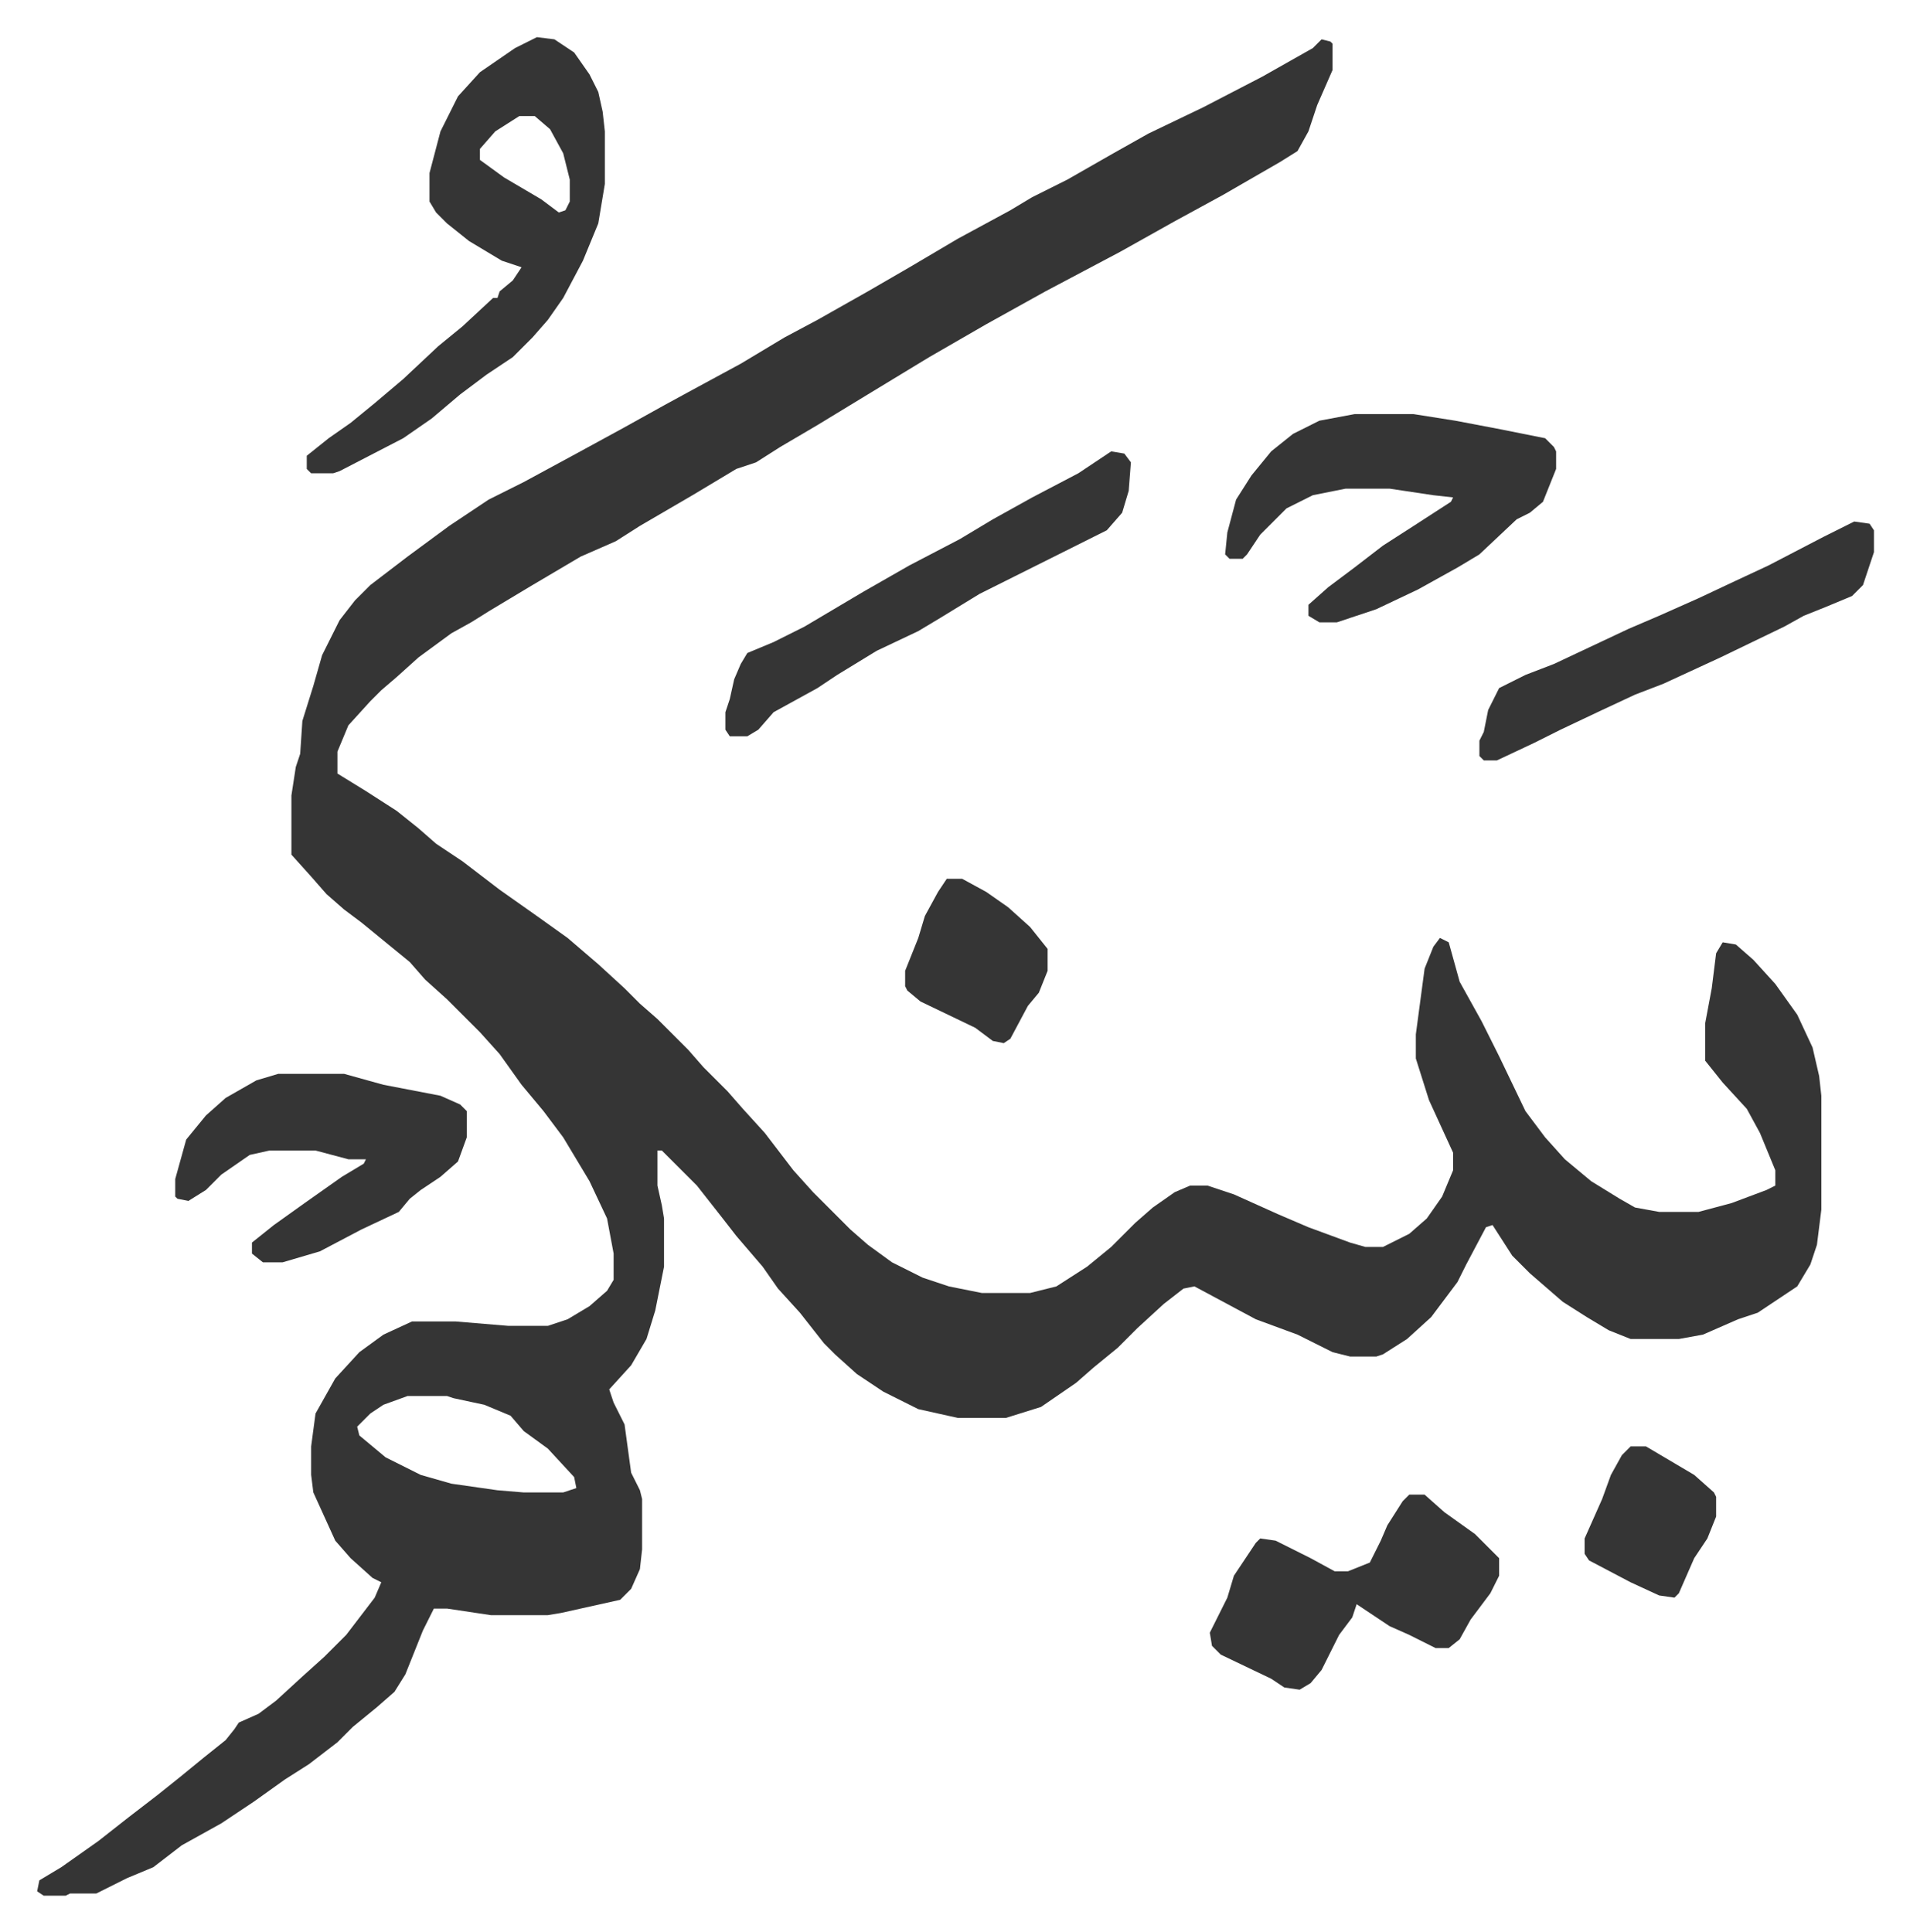
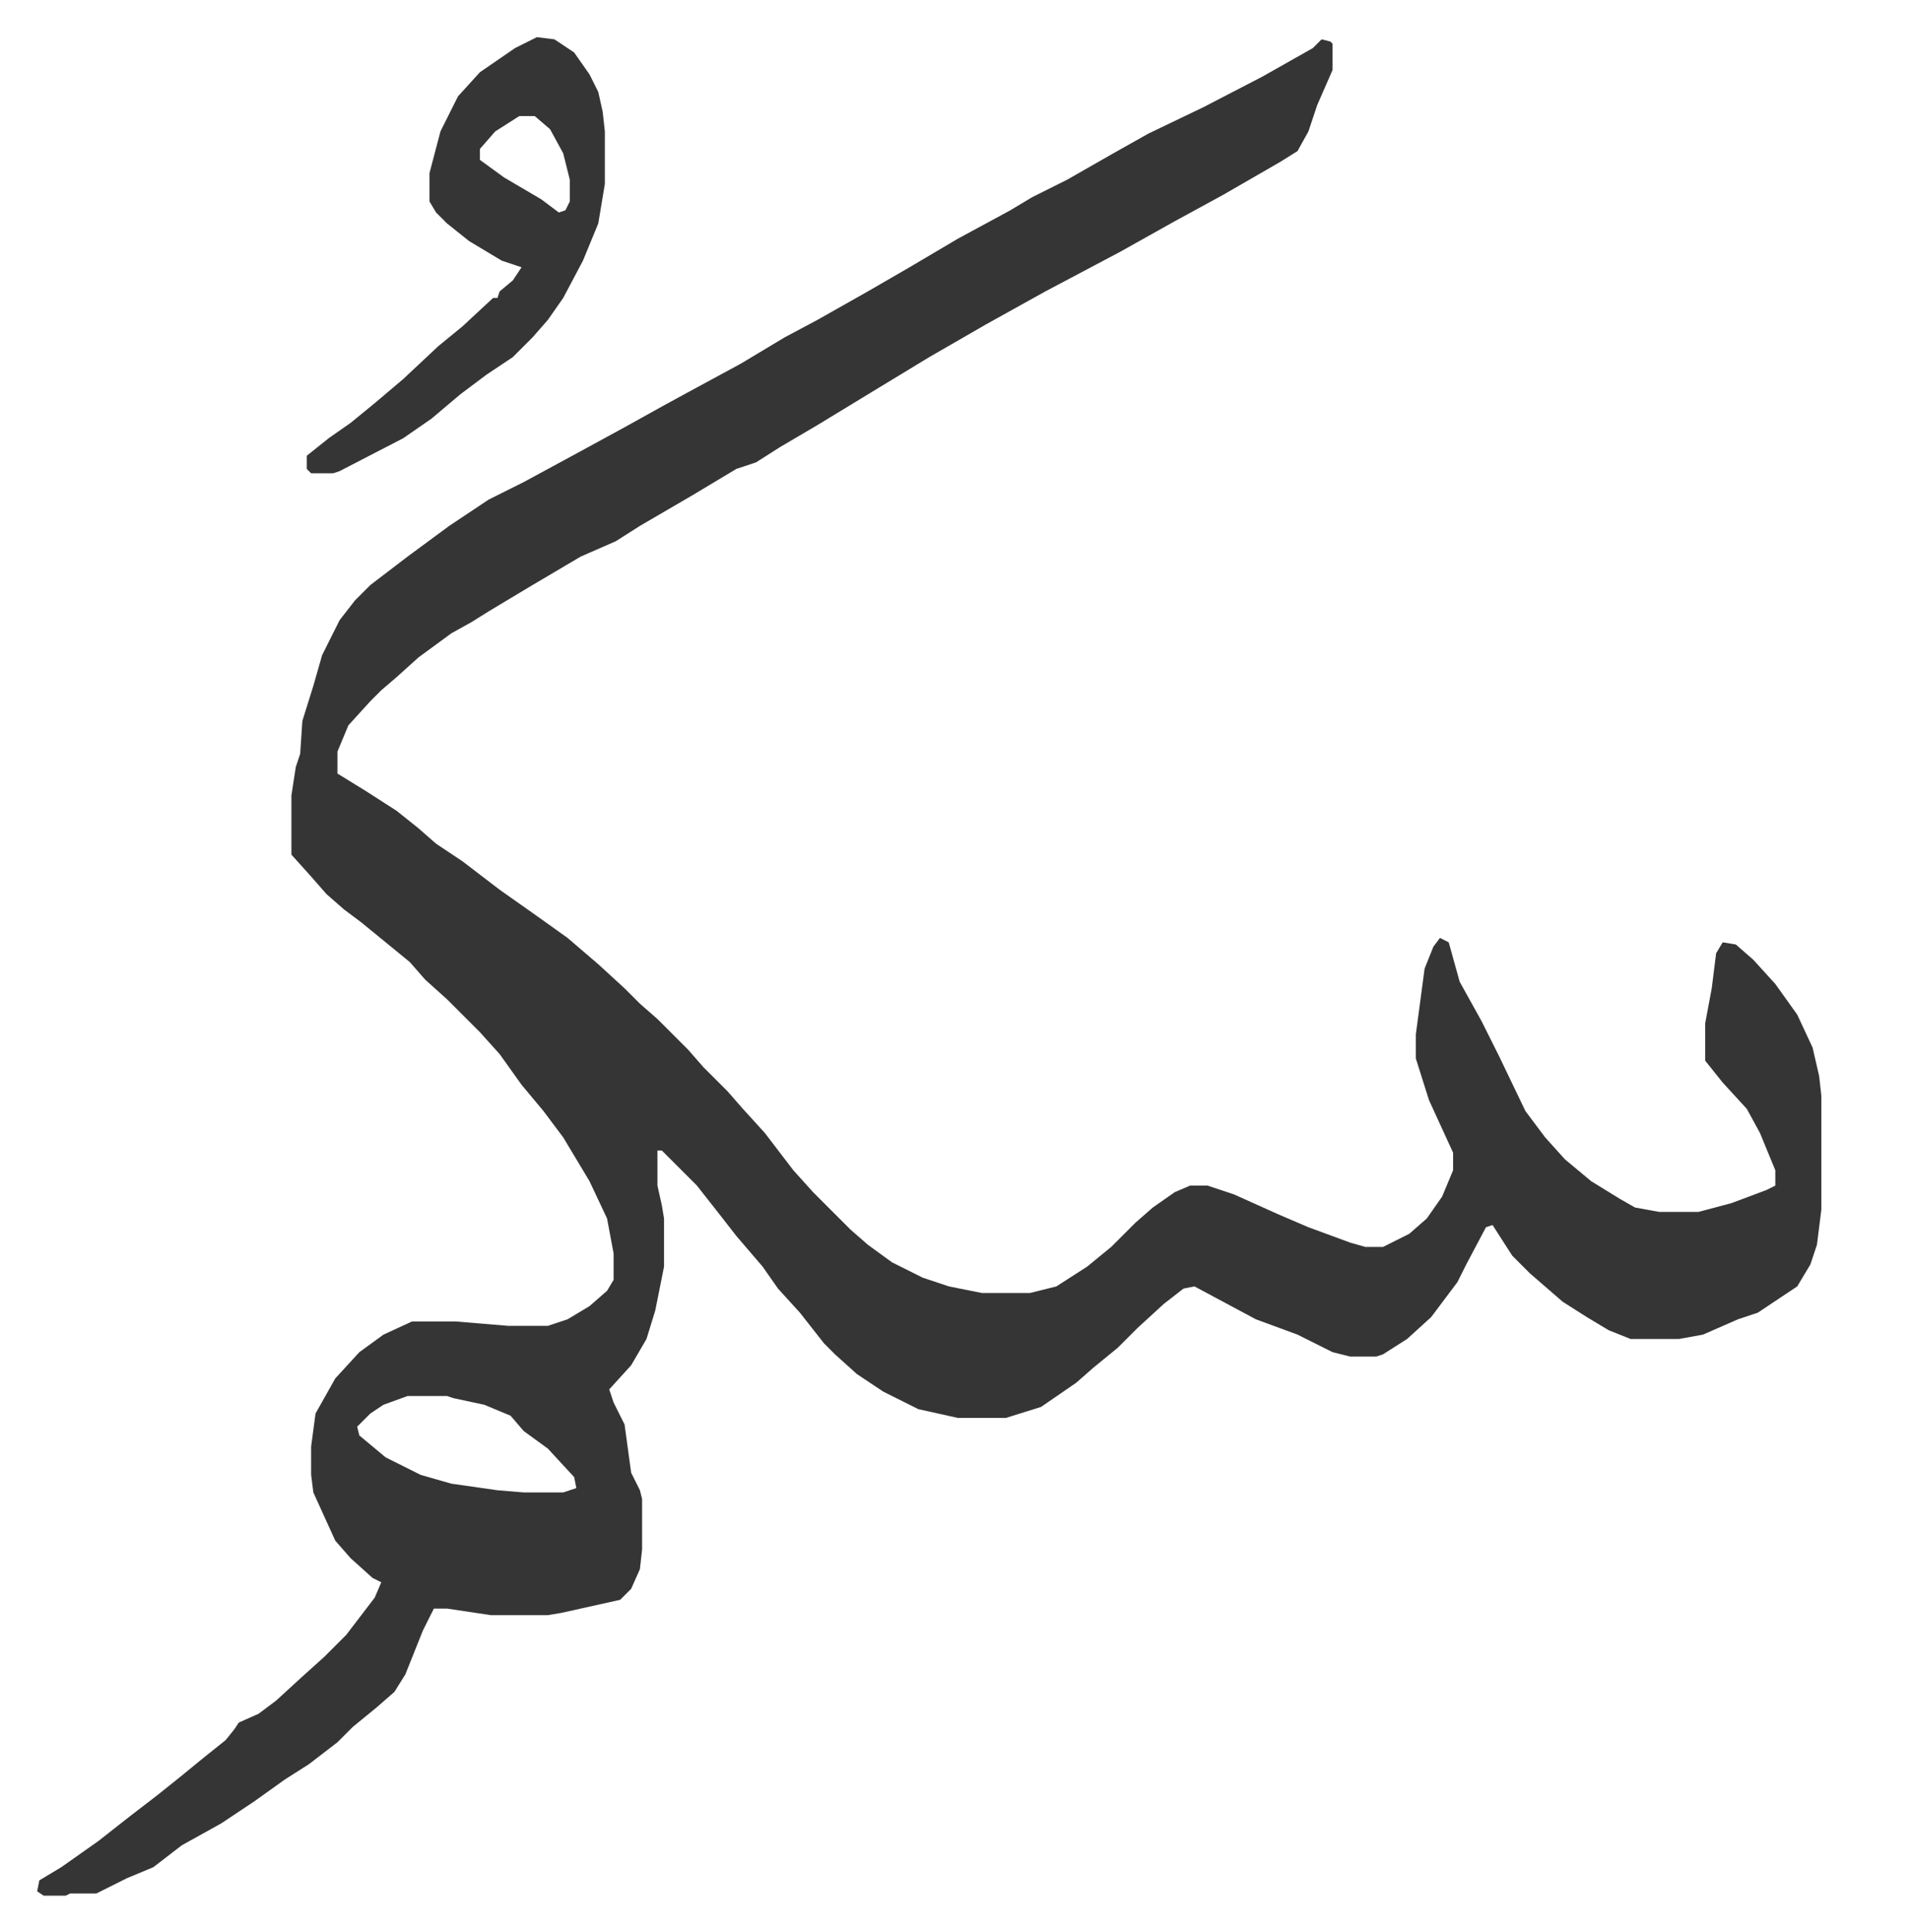
<svg xmlns="http://www.w3.org/2000/svg" role="img" viewBox="-16.95 329.05 871.40 881.40">
  <path fill="#353535" id="rule_normal" d="M586 347l4 1 1 1v12l-7 16-4 12-5 9-8 5-26 15-22 12-25 14-34 18-27 15-26 15-28 17-23 14-17 10-11 7-9 3-20 12-24 14-11 7-16 7-22 13-20 12-8 5-9 5-15 11-10 9-7 6-5 5-10 11-5 12v10l13 8 14 9 10 8 8 7 12 8 17 13 17 12 14 10 14 12 12 11 7 7 8 7 14 14 7 8 11 11 7 8 10 11 13 17 9 10 17 17 8 7 11 8 14 7 12 4 15 3h22l12-3 14-9 11-9 11-11 8-7 10-7 7-3h8l12 4 20 9 14 6 19 7 7 2h8l12-6 8-7 7-10 5-12v-8l-11-24-6-19v-11l4-30 4-10 3-4 4 2 5 18 10 18 8 16 12 25 9 12 9 10 12 10 13 8 7 4 11 2h18l15-4 16-6 4-2v-7l-7-17-6-11-11-12-8-10v-17l3-16 2-16 3-5 6 1 8 7 10 11 10 14 7 15 3 13 1 9v52l-2 16-3 9-6 10-18 12-9 3-16 7-11 2h-22l-10-4-10-6-11-7-15-13-8-8-9-14-3 1-9 17-4 8-12 16-11 10-11 7-3 1h-12l-8-2-16-8-19-7-28-15-5 1-9 7-12 11-9 9-11 9-8 7-16 11-16 5h-22l-18-4-16-8-12-8-10-9-5-5-11-14-10-11-7-10-12-14-7-9-11-14-16-16h-2v16l2 9 1 6v22l-4 20-4 13-7 12-10 11 2 6 5 10 3 22 4 8 1 4v23l-1 9-4 9-5 5-27 6-6 1h-26l-20-3h-6l-5 10-8 20-5 8-8 7-11 9-7 7-13 10-11 7-14 10-15 10-18 10-13 10-12 5-14 7H15l-2 1H3l-3-2 1-5 10-6 17-12 14-11 13-10 10-8 11-9 10-8 4-5 2-3 9-4 8-6 12-11 10-9 10-10 13-17 3-7-4-2-10-9-7-8-10-22-1-8v-13l2-15 9-16 11-12 11-8 13-6h20l24 2h18l9-3 10-6 8-7 3-5v-12l-3-16-8-17-12-20-9-12-10-12-10-14-9-10-10-10-5-5-10-9-7-8-11-9-11-9-8-6-8-7-7-8-9-10v-27l2-13 2-6 1-15 5-16 4-14 8-16 7-9 7-7 17-13 19-14 18-12 16-8 24-13 22-12 18-10 11-6 24-13 20-12 15-8 23-13 19-11 22-13 24-13 10-6 16-8 21-12 16-9 25-12 27-14 23-13zM169 966l-11 4-6 4-6 6 1 4 12 10 16 8 14 4 21 3 12 1h18l6-2-1-5-12-13-11-8-6-7-12-5-14-3-3-1zm59-620l8 1 9 6 7 10 4 8 2 9 1 9v24l-3 18-7 17-9 17-7 10-7 8-9 9-12 8-12 9-13 11-13 9-29 15-3 1h-10l-2-2v-6l10-8 10-7 11-9 13-11 16-15 11-9 14-13h2l1-3 6-5 4-6-9-3-15-9-10-8-5-5-3-5v-13l5-19 8-16 10-11 16-11zm-8 36l-11 7-7 8v5l11 8 17 10 8 6 3-1 2-4v-10l-3-12-6-11-7-6z" />
-   <path fill="#353535" id="rule_normal" d="M601 518h27l19 3 21 4 20 4 4 4 1 2v8l-6 15-6 5-6 3-17 16-10 6-18 10-19 9-18 6h-8l-5-3v-5l9-8 12-9 13-10 14-9 17-11 1-2-9-1-20-3h-20l-15 3-12 6-12 12-6 9-2 2h-6l-2-2 1-10 4-15 7-11 9-11 10-8 12-6zM110 819h30l18 5 26 5 9 4 3 3v12l-4 11-8 7-9 6-5 4-5 6-17 8-19 10-17 5h-9l-5-4v-5l10-8 14-10 17-12 10-6 1-2h-8l-15-4h-21l-9 2-13 9-7 7-8 5-5-1-1-1v-8l5-18 9-11 9-8 14-8zm516 192h7l9 8 14 10 11 11v8l-4 8-9 12-5 9-5 4h-6l-12-6-9-4-12-8-3-2-2 6-6 8-8 16-5 6-5 3-7-1-6-4-23-11-4-4-1-6 5-10 3-6 3-10 10-15 2-2 7 1 16 8 11 6h6l10-4 5-10 3-7 7-11zM490 535l6 1 3 4-1 13-3 10-7 8-42 21-16 8-18 11-10 6-19 9-18 11-9 6-20 11-7 8-5 3h-8l-2-3v-8l2-6 2-9 3-7 3-5 12-5 14-7 27-16 21-12 23-12 15-9 18-10 21-11zm339 32l7 1 2 3v10l-5 15-5 5-12 5-10 4-9 5-29 14-26 12-13 5-15 7-19 9-12 6-17 8h-6l-2-2v-7l2-4 2-10 5-10 12-6 13-5 34-16 14-6 18-8 17-8 15-7 25-13zM415 730h7l11 6 10 7 10 9 8 10v10l-4 10-5 6-8 15-3 2-5-1-8-6-25-12-6-5-1-2v-7l6-15 3-10 6-11zm312 259h7l22 13 9 8 1 2v9l-4 10-6 9-7 16-2 2-7-1-13-6-19-10-2-3v-7l8-18 4-11 5-9z" />
</svg>